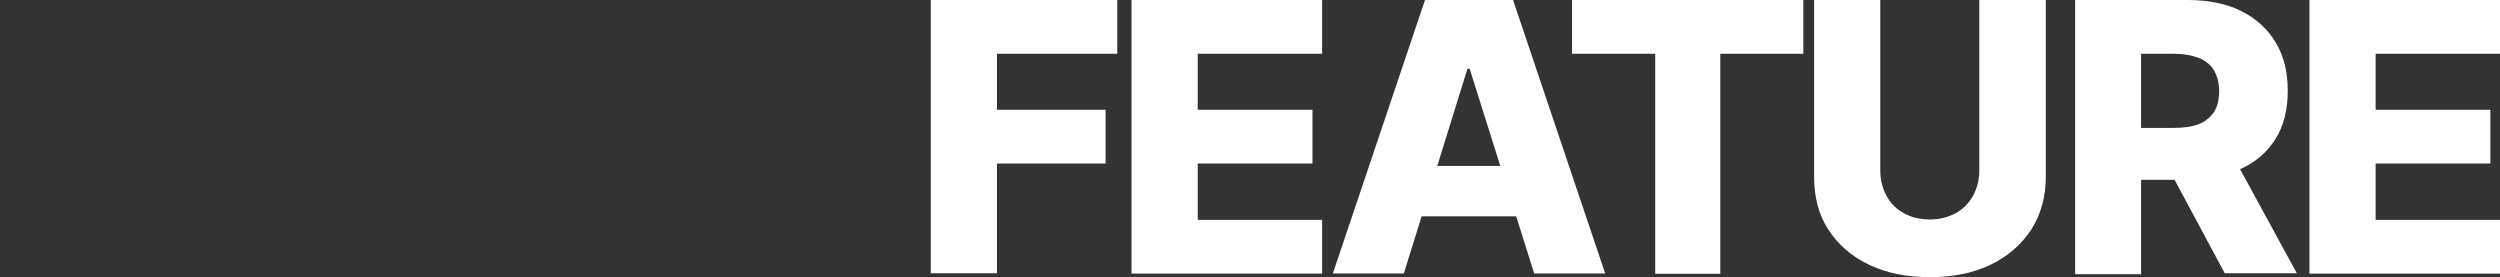
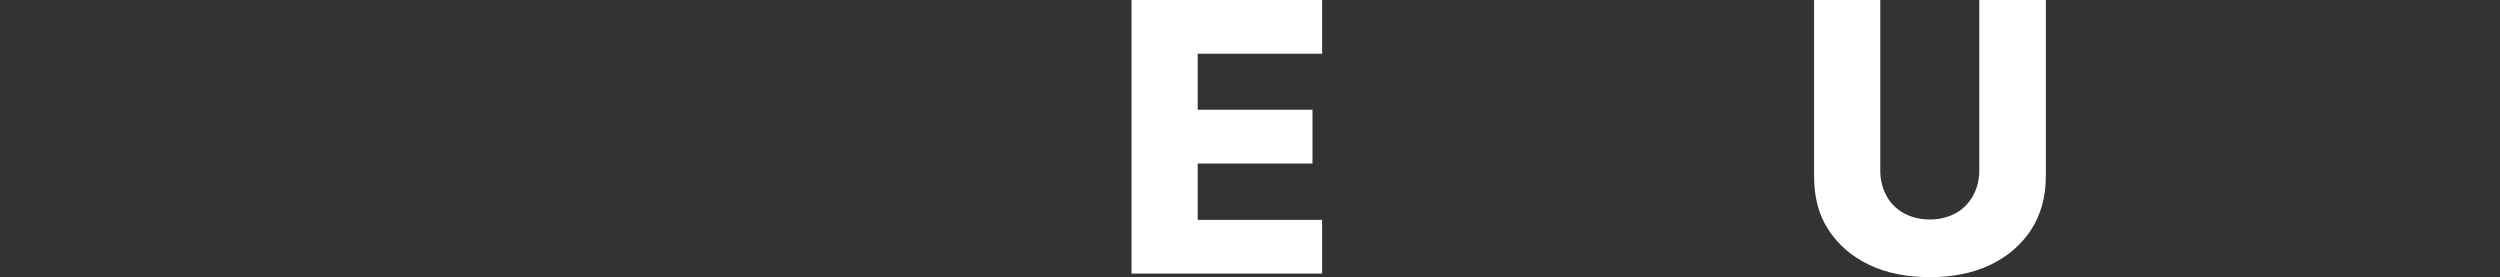
<svg xmlns="http://www.w3.org/2000/svg" version="1.1" id="レイヤー_1" x="0px" y="0px" viewBox="0 0 1348.6 149.5" style="enable-background:new 0 0 1348.6 149.5;" xml:space="preserve">
  <rect x="0" y="0" width="1348.6" height="149.5" fill="#333333" stroke="none" />
  <style type="text/css">
	.st0{fill:#FFFFFF;}
</style>
  <g>
-     <path class="st0" d="M502.1,147.5V0h100.6v29h-64.9v30.2h58.6v29h-58.6v59.2H502.1z" />
    <path class="st0" d="M610.4,147.5V0h102.8v29h-67.1v30.2H708v29h-61.9v30.4h67.1v29H610.4V147.5z" />
-     <path class="st0" d="M757.3,147.5H719L768.7,0h47.5l49.7,147.5h-38.3L792.8,37.1h-1.2L757.3,147.5z M752.2,89.5h80.1v27.2h-80.1   V89.5z" />
-     <path class="st0" d="M848,29V0h124.8v29h-44.8v118.7h-35.1V29H848z" />
    <path class="st0" d="M1068.1,0h35.5v95.1c0,11-2.6,20.5-7.9,28.8c-5.3,8.1-12.6,14.4-21.9,18.9c-9.3,4.5-20.3,6.7-32.7,6.7   c-12.6,0-23.5-2.2-32.9-6.7s-16.6-10.8-21.9-18.9s-7.7-17.6-7.7-28.8V0h35.7v92.1c0,5.1,1.2,9.5,3.4,13.6c2.2,4.1,5.3,7.1,9.3,9.3   c4.1,2.2,8.7,3.4,14,3.4c5.3,0,9.9-1.2,14-3.4c4.1-2.2,7.1-5.5,9.3-9.3c2.2-4.1,3.4-8.5,3.4-13.6V0H1068.1z" />
-     <path class="st0" d="M1119.4,147.5V0h60.9c11,0,20.7,2,28.6,5.9c8.1,4.1,14.2,9.5,18.7,17c4.5,7.5,6.5,16,6.5,26.2   s-2.2,18.9-6.7,26c-4.5,7.1-10.8,12.6-19.1,16.2c-8.1,3.7-17.9,5.7-29.2,5.7h-38.5V69h31.8c5.5,0,9.9-0.6,13.6-2   c3.7-1.4,6.3-3.7,8.3-6.5c1.8-2.8,2.8-6.7,2.8-11.2s-1-8.3-2.8-11.4c-1.8-3-4.7-5.3-8.3-6.7c-3.7-1.4-8.1-2.2-13.4-2.2h-17.6v118.9   h-35.5V147.5z M1202.3,80.1l36.7,67.3h-38.9L1164,80.1C1164,80.1,1202.3,80.1,1202.3,80.1z" />
-     <path class="st0" d="M1245.8,147.5V0h102.8v29h-67.1v30.2h61.9v29h-61.9v30.4h67.1v29h-102.8V147.5z" />
  </g>
</svg>